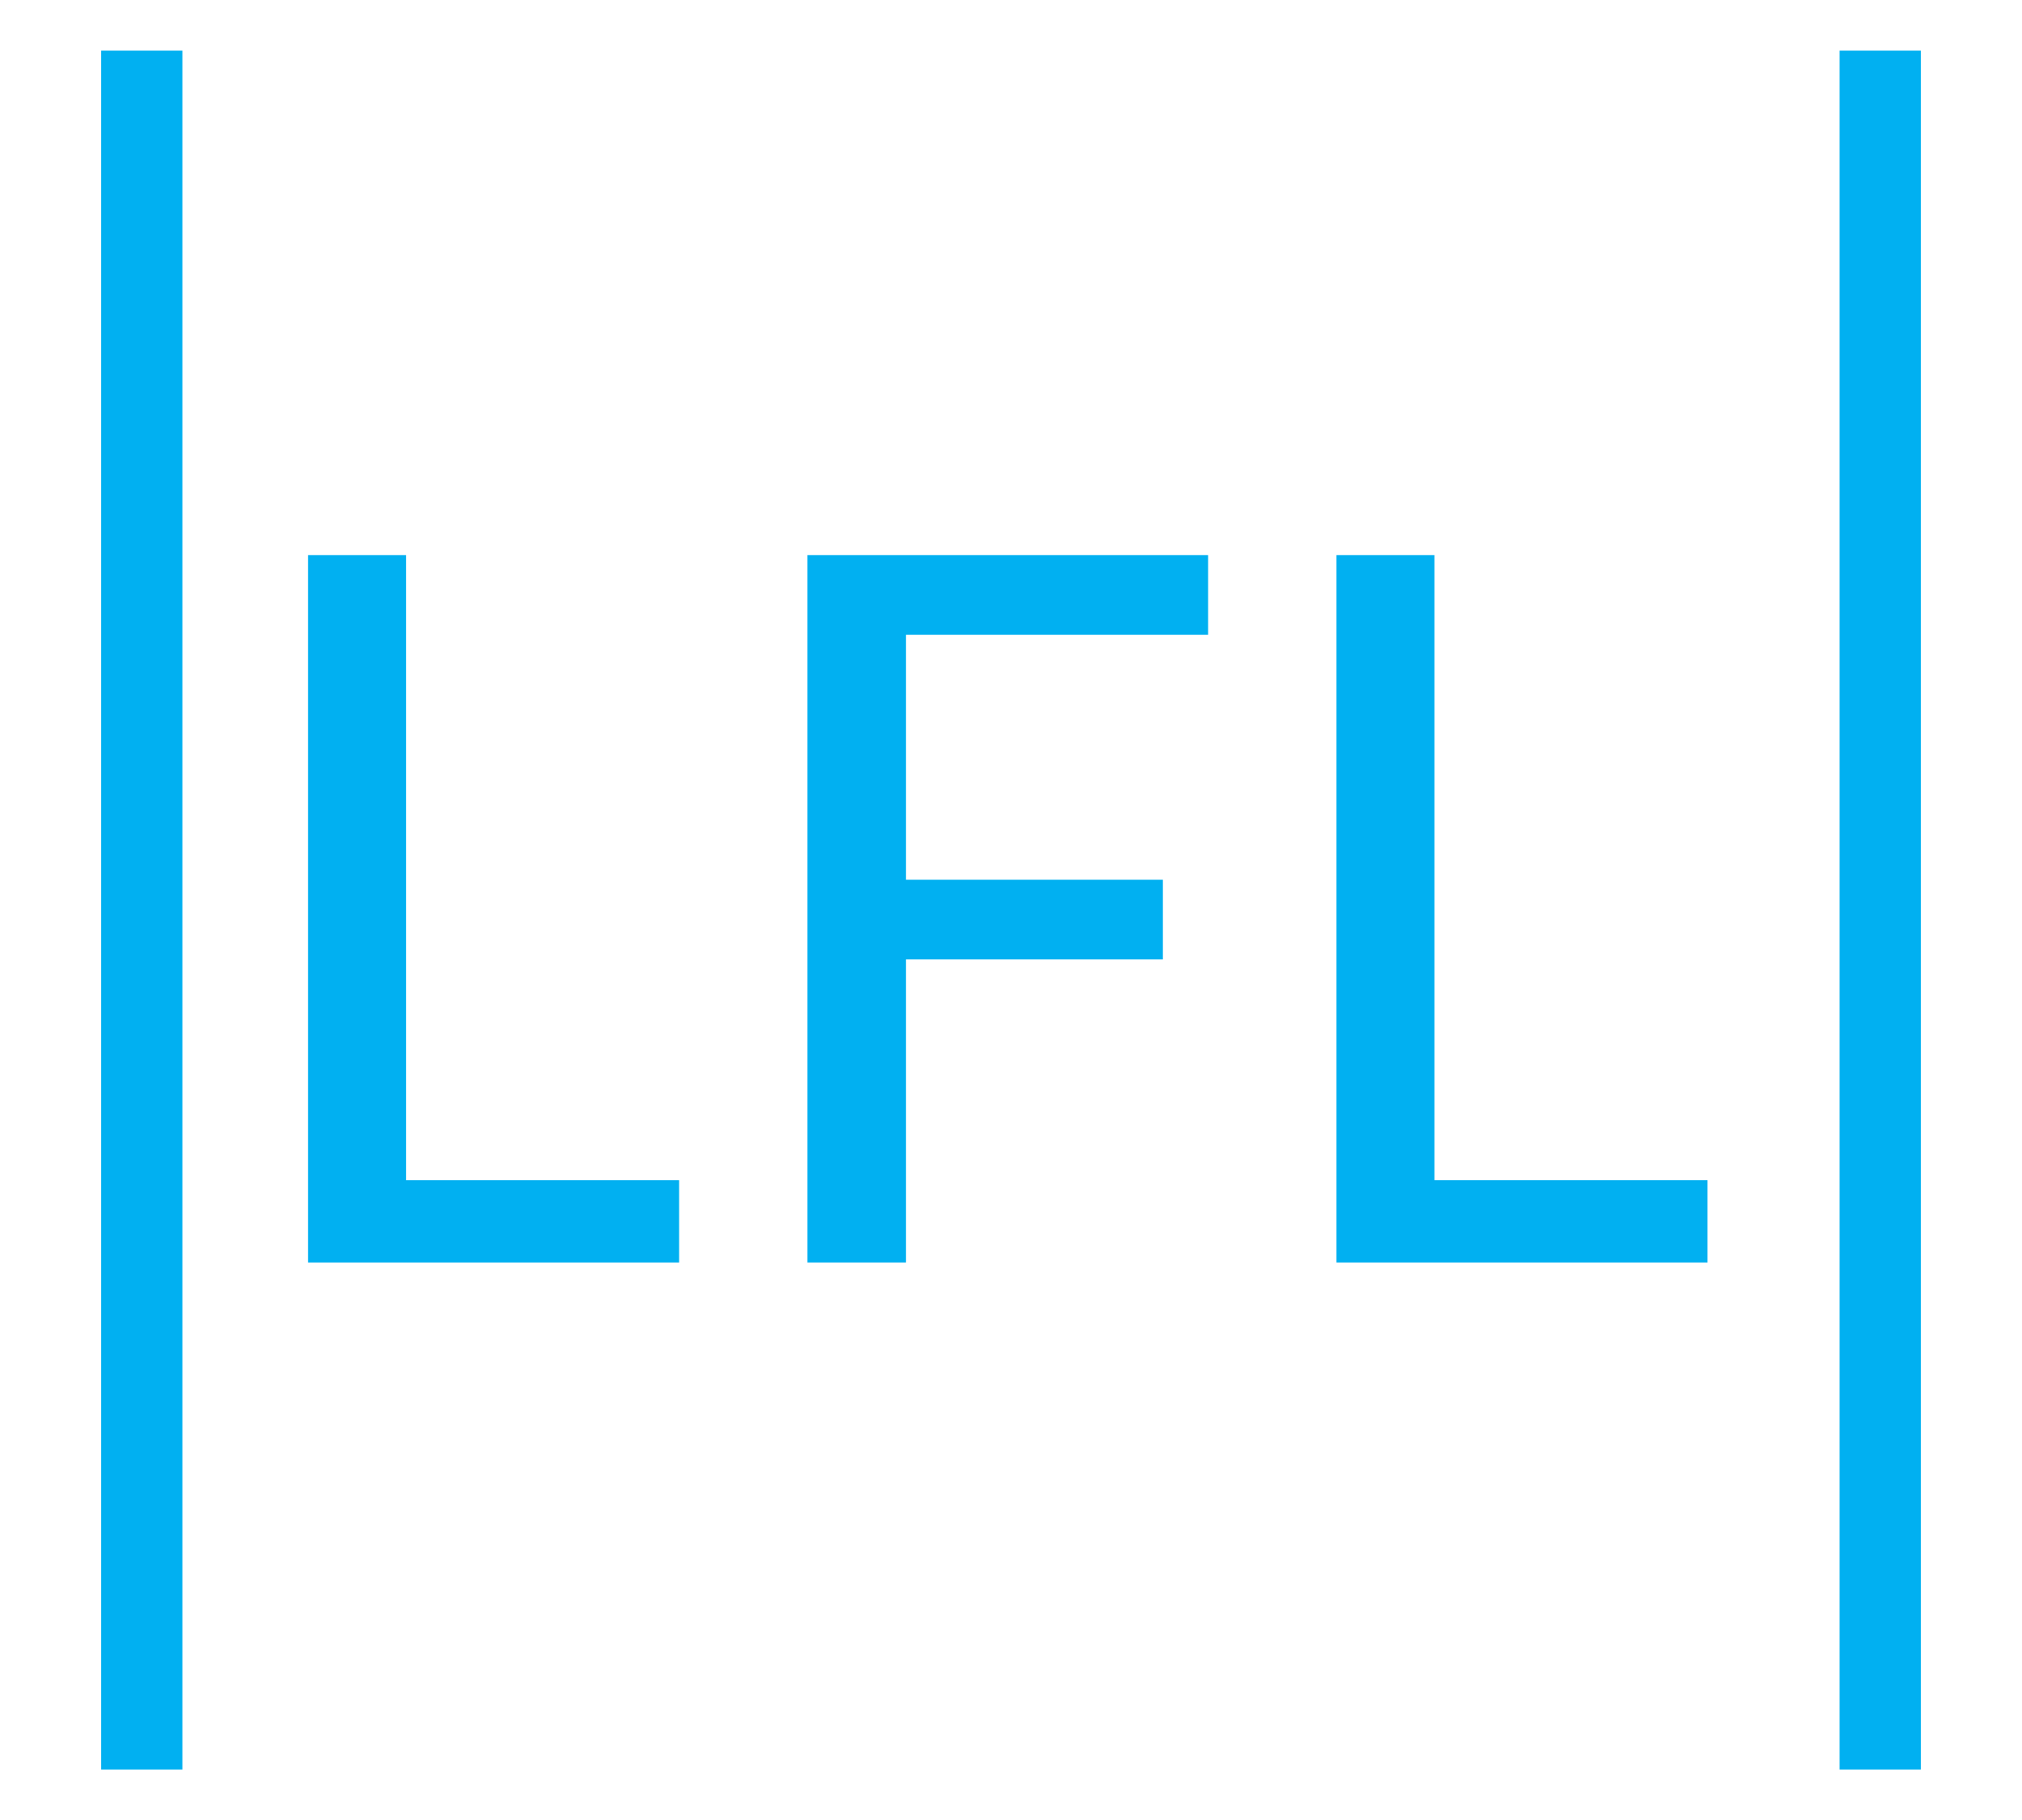
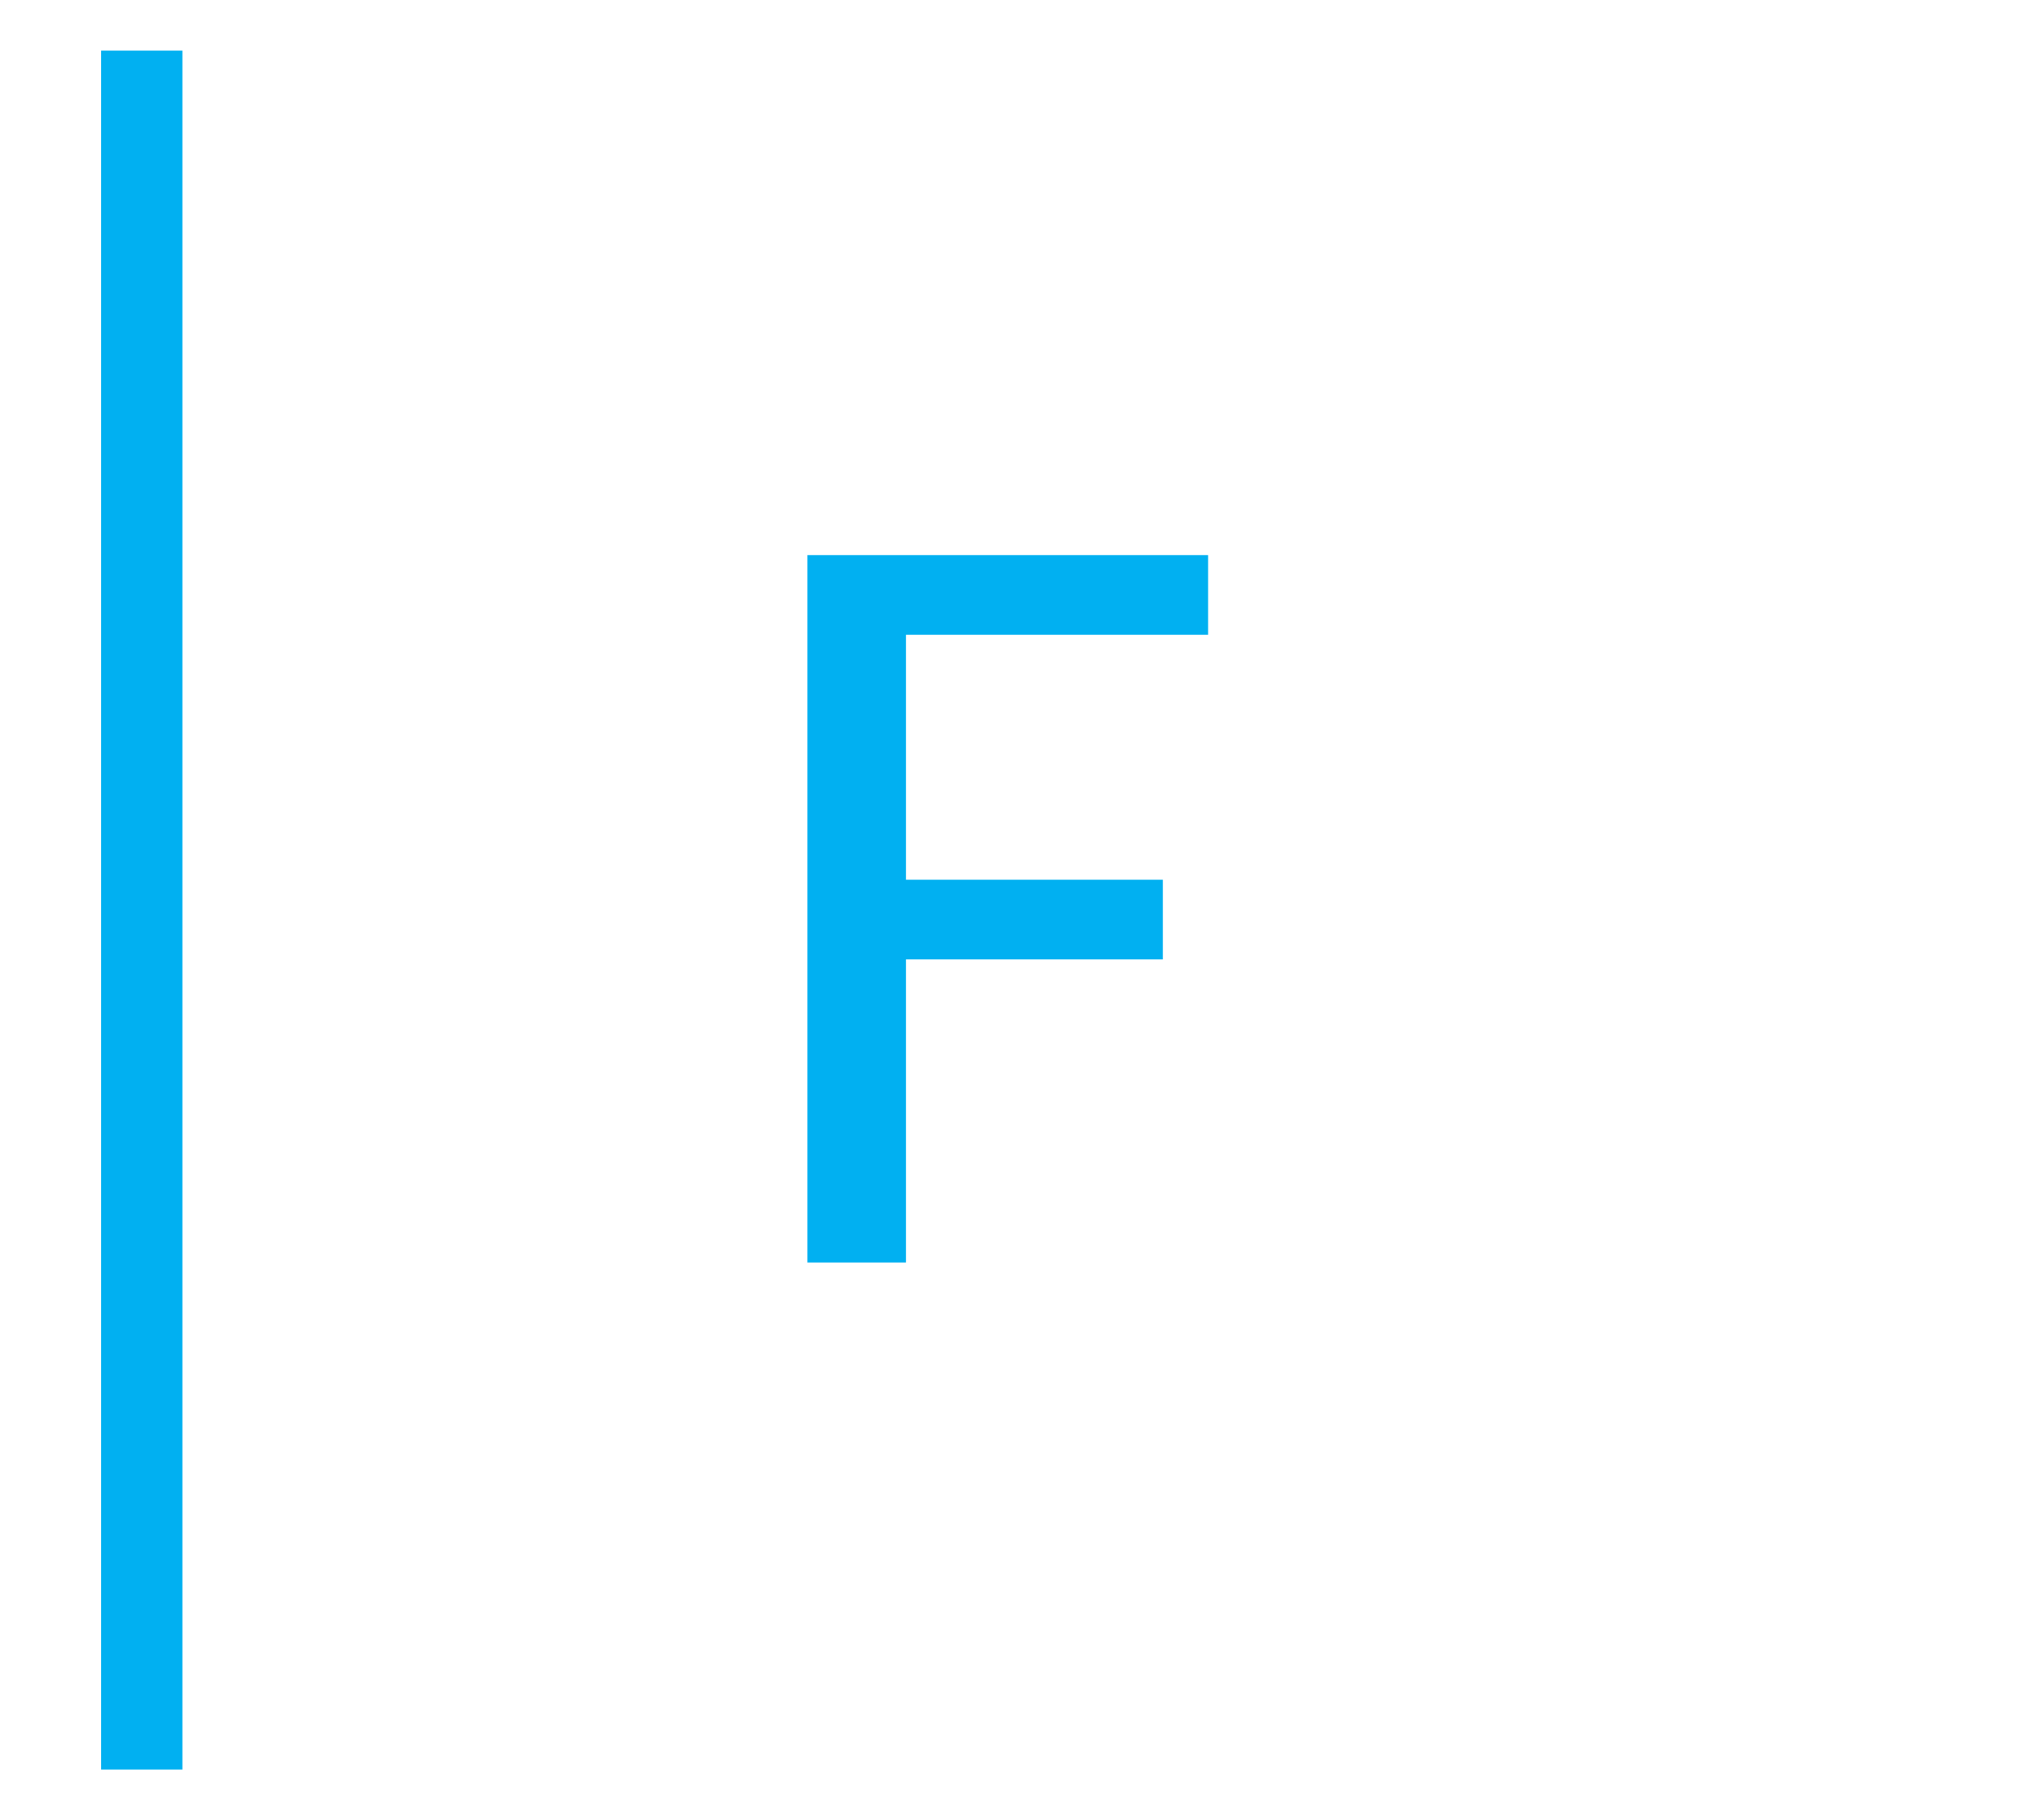
<svg xmlns="http://www.w3.org/2000/svg" xmlns:ns1="http://www.inkscape.org/namespaces/inkscape" xmlns:ns2="http://sodipodi.sourceforge.net/DTD/sodipodi-0.dtd" width="100" height="90" viewBox="0 0 26.458 23.812" version="1.1" id="svg19" ns1:version="0.92.4 (5da689c313, 2019-01-14)" ns2:docname="lfl.svg">
  <defs id="defs13" />
  <ns2:namedview id="base" pagecolor="#ffffff" bordercolor="#666666" borderopacity="1.0" ns1:pageopacity="0.0" ns1:pageshadow="2" ns1:zoom="6.0496914" ns1:cx="55.598806" ns1:cy="52.104454" ns1:document-units="px" ns1:current-layer="layer1" showgrid="false" units="px" showborder="true" ns1:showpageshadow="false" showguides="true" ns1:guide-bbox="true" ns1:snap-object-midpoints="true" ns1:snap-grids="true" ns1:snap-to-guides="false" ns1:window-width="1920" ns1:window-height="971" ns1:window-x="1280" ns1:window-y="21" ns1:window-maximized="1" />
  <g ns1:label="Layer 1" ns1:groupmode="layer" id="layer1" transform="translate(0,-273.187)">
    <g transform="matrix(0.304,0,0,0.299,-15.758,256.737)" aria-label="LFL" style="font-size:54.275px;font-family:Calibri;fill:#01b0f1;fill-opacity:1;stroke:none;stroke-width:0.89;stroke-opacity:1" id="LFL">
-       <path ns1:connector-curvature="0" d="m 69.314,106.657 h 11.753 v 3.604 H 65.095 V 79.307 h 4.219 z" style="fill:#01b0f1;fill-opacity:1;stroke:none;stroke-width:0.785;stroke-opacity:1" id="path11" />
      <path ns1:connector-curvature="0" d="m 103.836,79.307 v 3.486 H 90.831 v 10.718 h 11.057 v 3.486 H 90.831 V 110.261 H 86.589 V 79.307 Z" style="fill:#01b0f1;fill-opacity:1;stroke:none;stroke-width:0.785;stroke-opacity:1" id="path13" />
-       <path ns1:connector-curvature="0" d="m 113.578,106.657 h 11.753 v 3.604 H 109.359 V 79.307 h 4.219 z" style="fill:#01b0f1;fill-opacity:1;stroke:none;stroke-width:0.785;stroke-opacity:1" id="path15" />
    </g>
    <line id="Line_1" data-name="Line 1" y2="296.339" x1="1.855" y1="273.849" x2="1.855" style="fill:#01b0f1;fill-opacity:1;stroke:#01b0f1;stroke-width:1.064;stroke-opacity:1" />
-     <line id="Line_2" data-name="Line 2" y2="296.339" x1="24.603" y1="273.849" x2="24.603" style="fill:#01b0ef;fill-opacity:1;stroke:#01b0f1;stroke-width:1.064;stroke-opacity:1" />
  </g>
</svg>